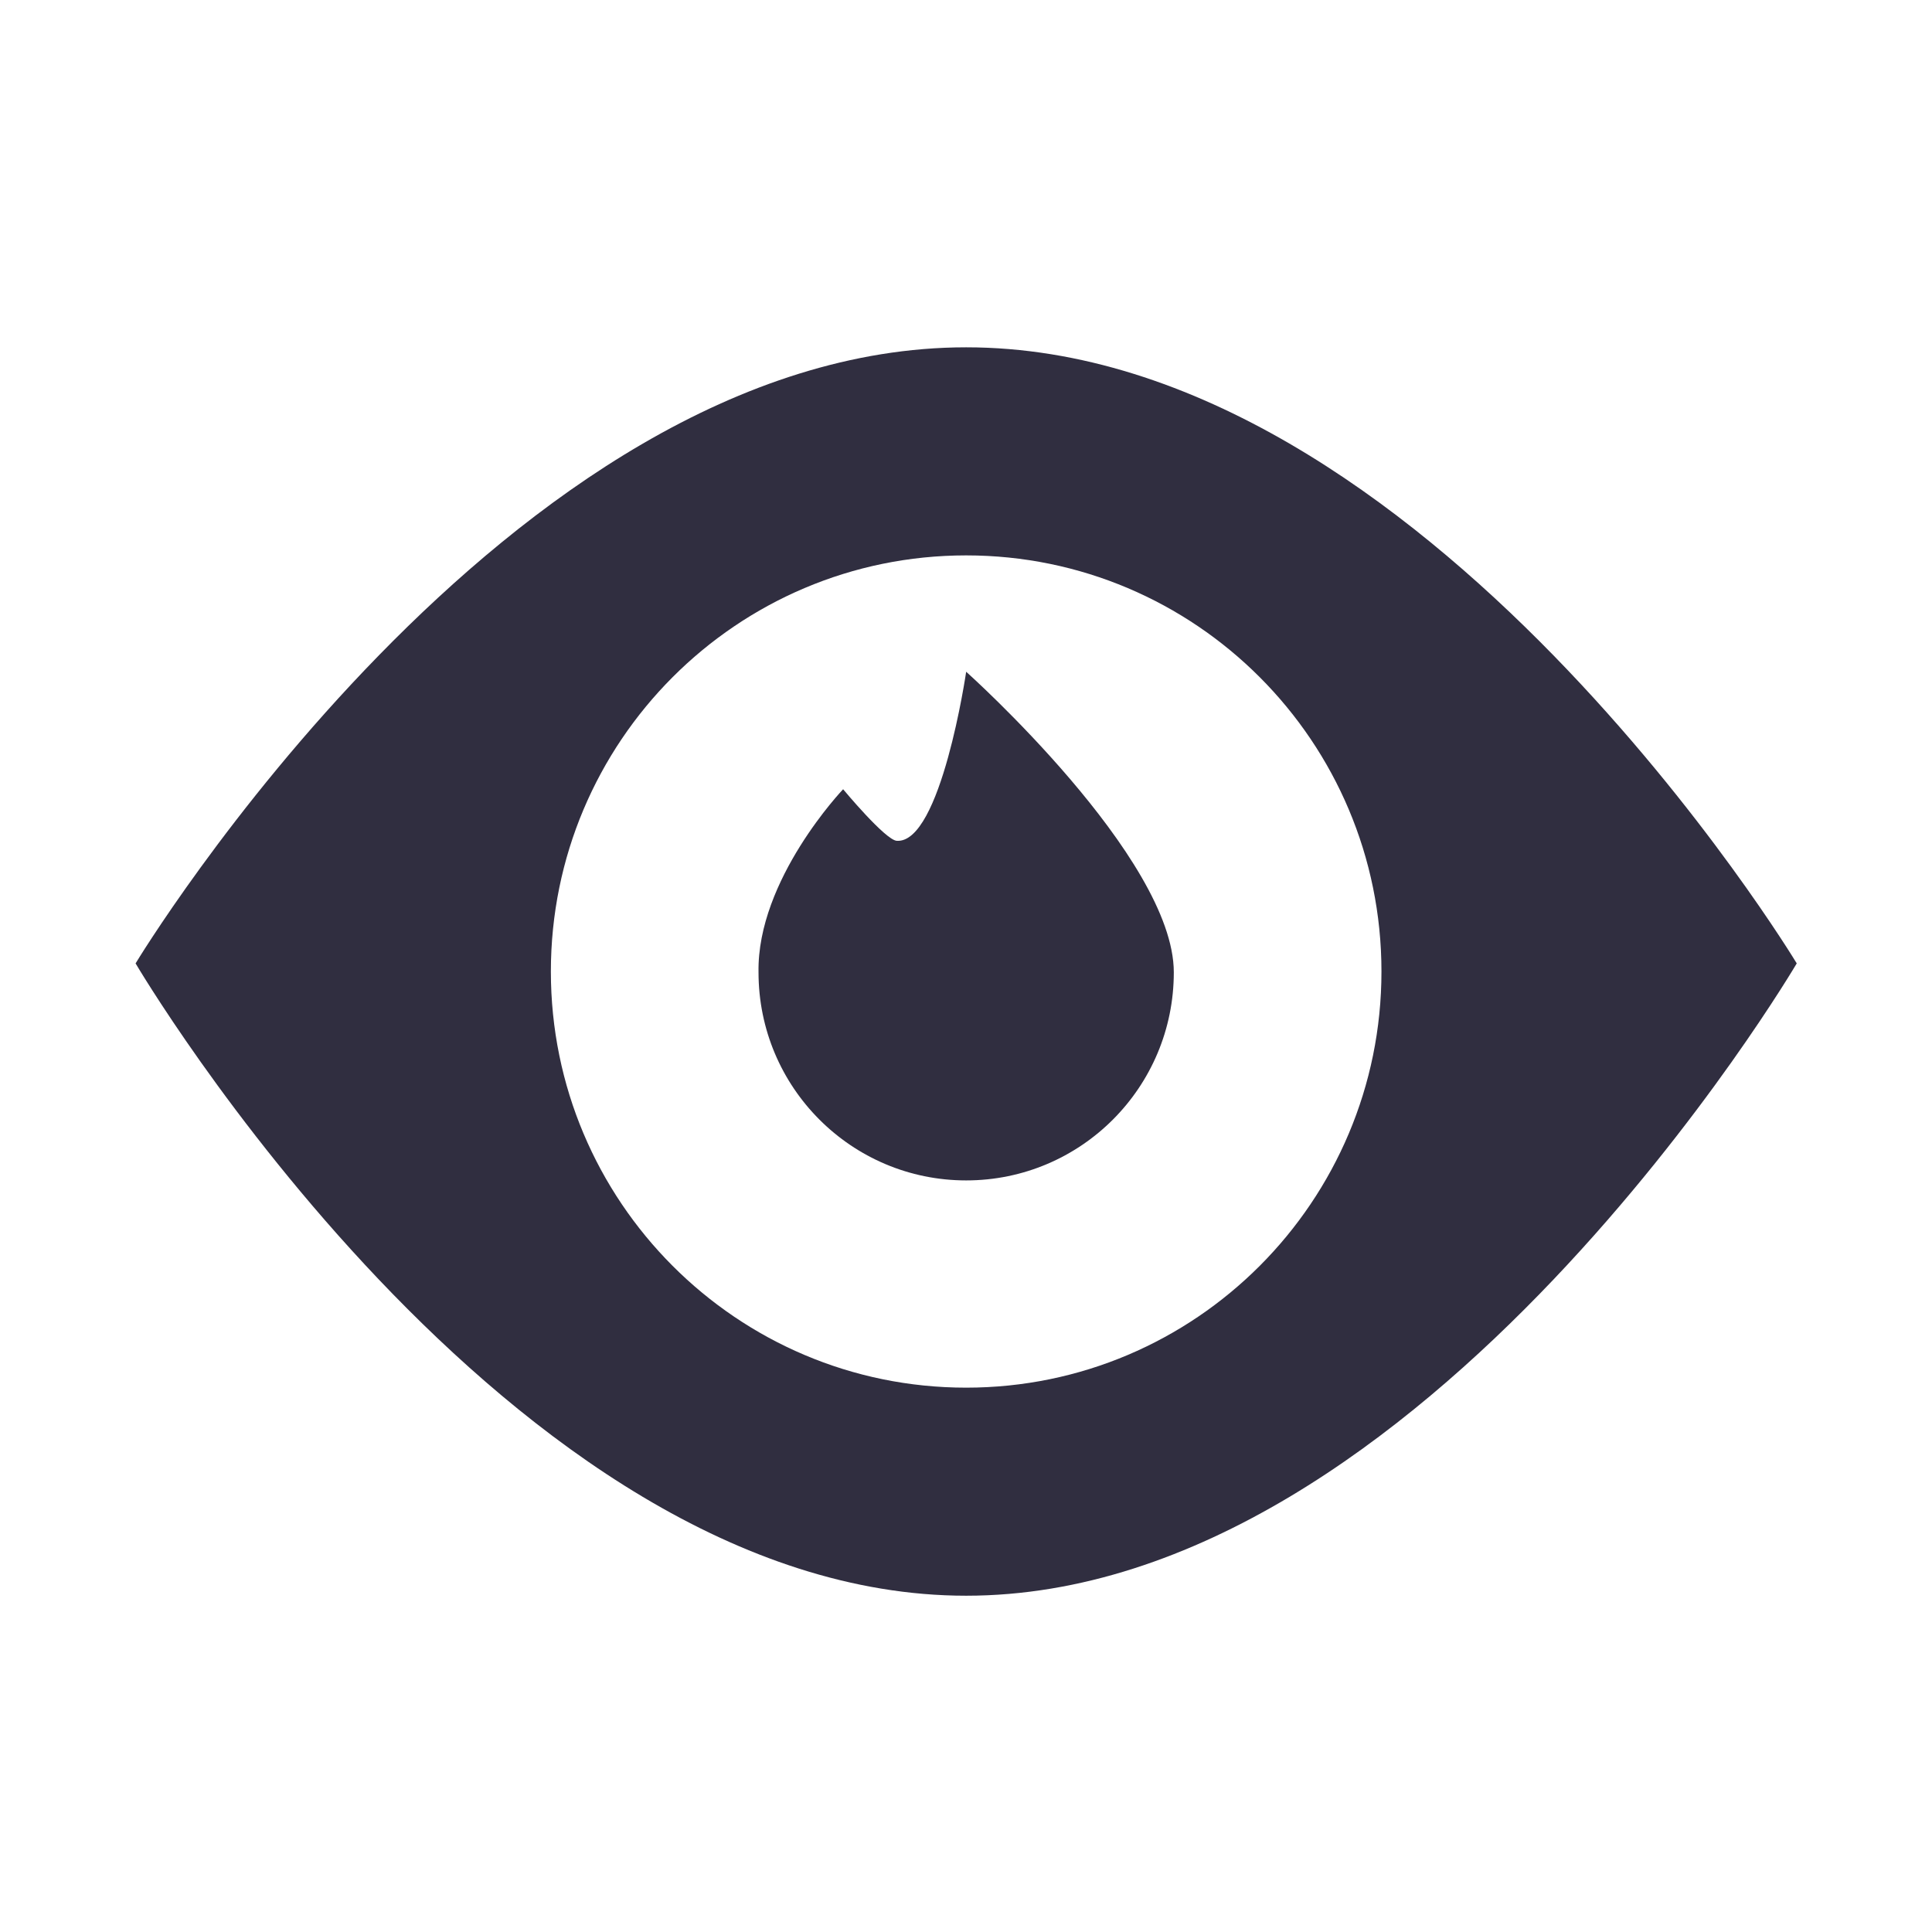
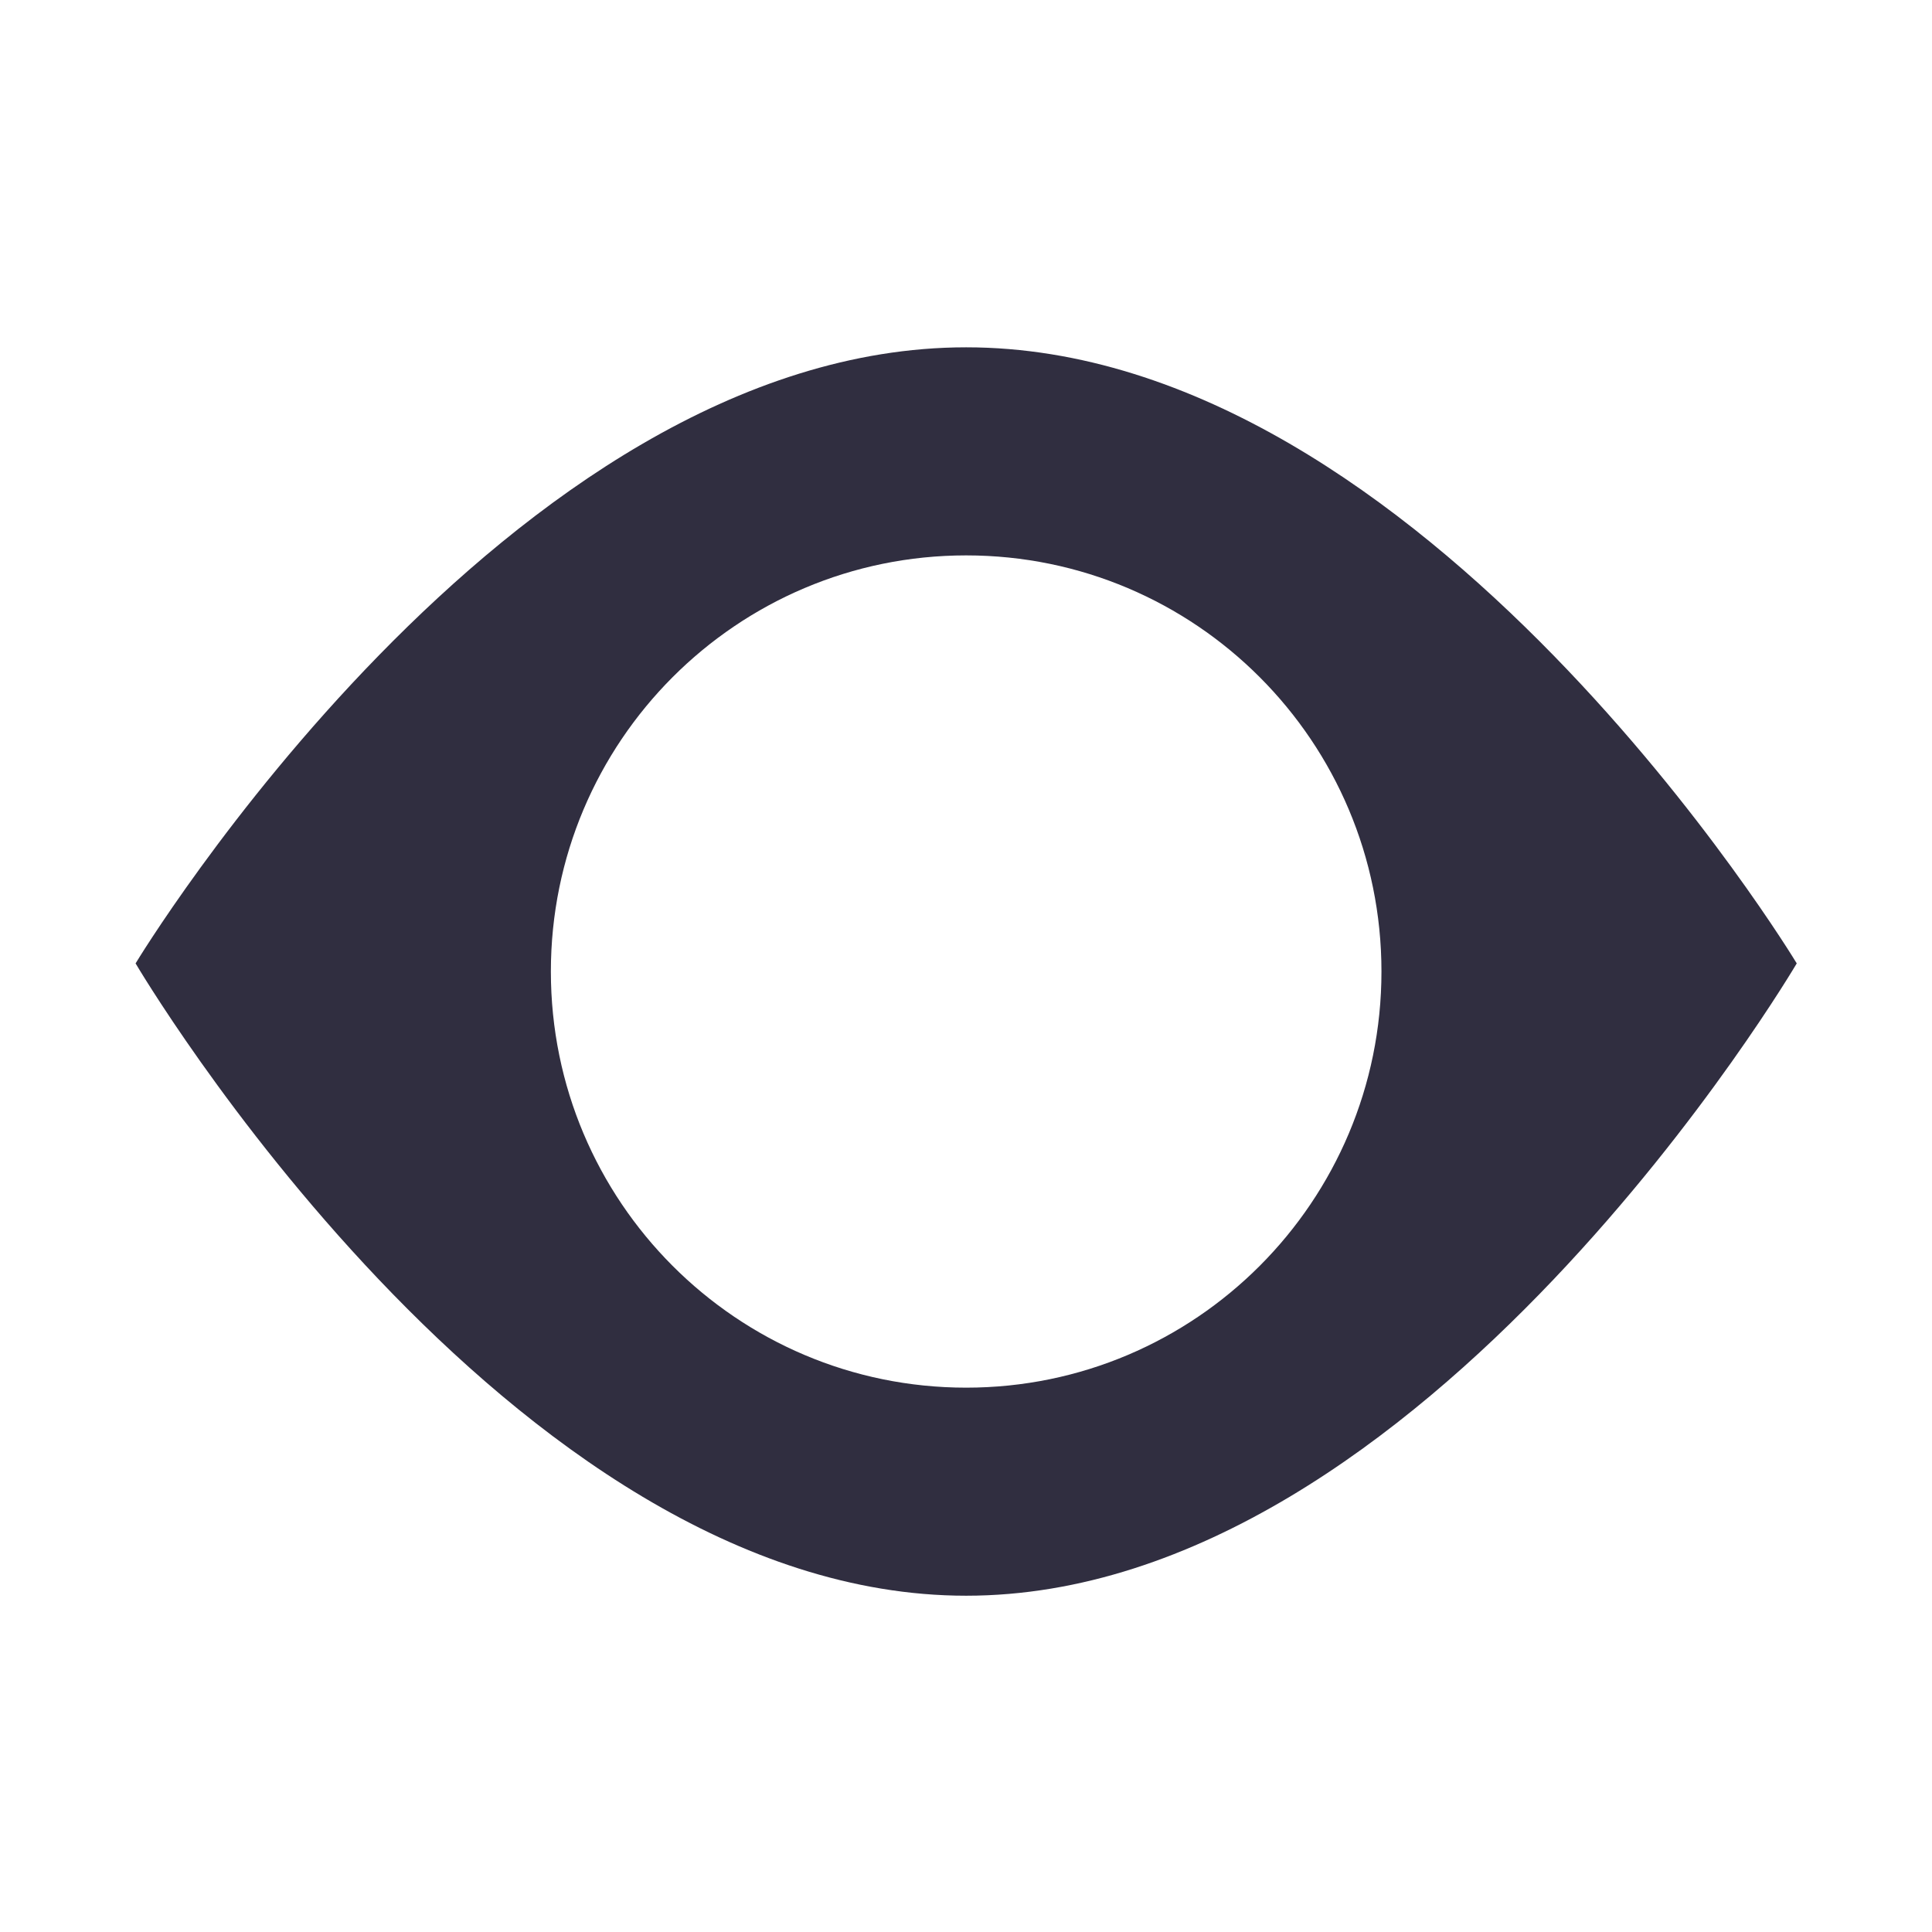
<svg xmlns="http://www.w3.org/2000/svg" width="100" height="100" viewBox="0 0 100 100" fill="none">
  <rect width="100" height="100" fill="white" />
  <path d="M50.008 17.977C26.267 17.977 7.018 49.865 7.018 49.865C7.018 49.865 26.267 82.594 50.008 82.594C73.75 82.594 92.999 49.865 92.999 49.865C92.999 49.865 73.75 17.977 50.008 17.977ZM50.008 71.825C38.137 71.825 28.513 62.181 28.513 50.286C28.513 38.39 38.137 28.747 50.008 28.747C61.88 28.747 71.504 38.39 71.504 50.286C71.504 62.181 61.88 71.825 50.008 71.825Z" fill="#302E40" />
-   <path d="M60.756 50.328C60.756 56.281 55.944 61.098 50.009 61.098C44.073 61.098 39.261 56.281 39.261 50.328C39.176 45.523 43.64 40.851 43.64 40.851C43.64 40.851 45.821 43.479 46.416 43.52C48.704 43.679 50.009 34.77 50.009 34.77C50.009 34.77 60.756 44.376 60.756 50.328Z" fill="#302E40" />
</svg>